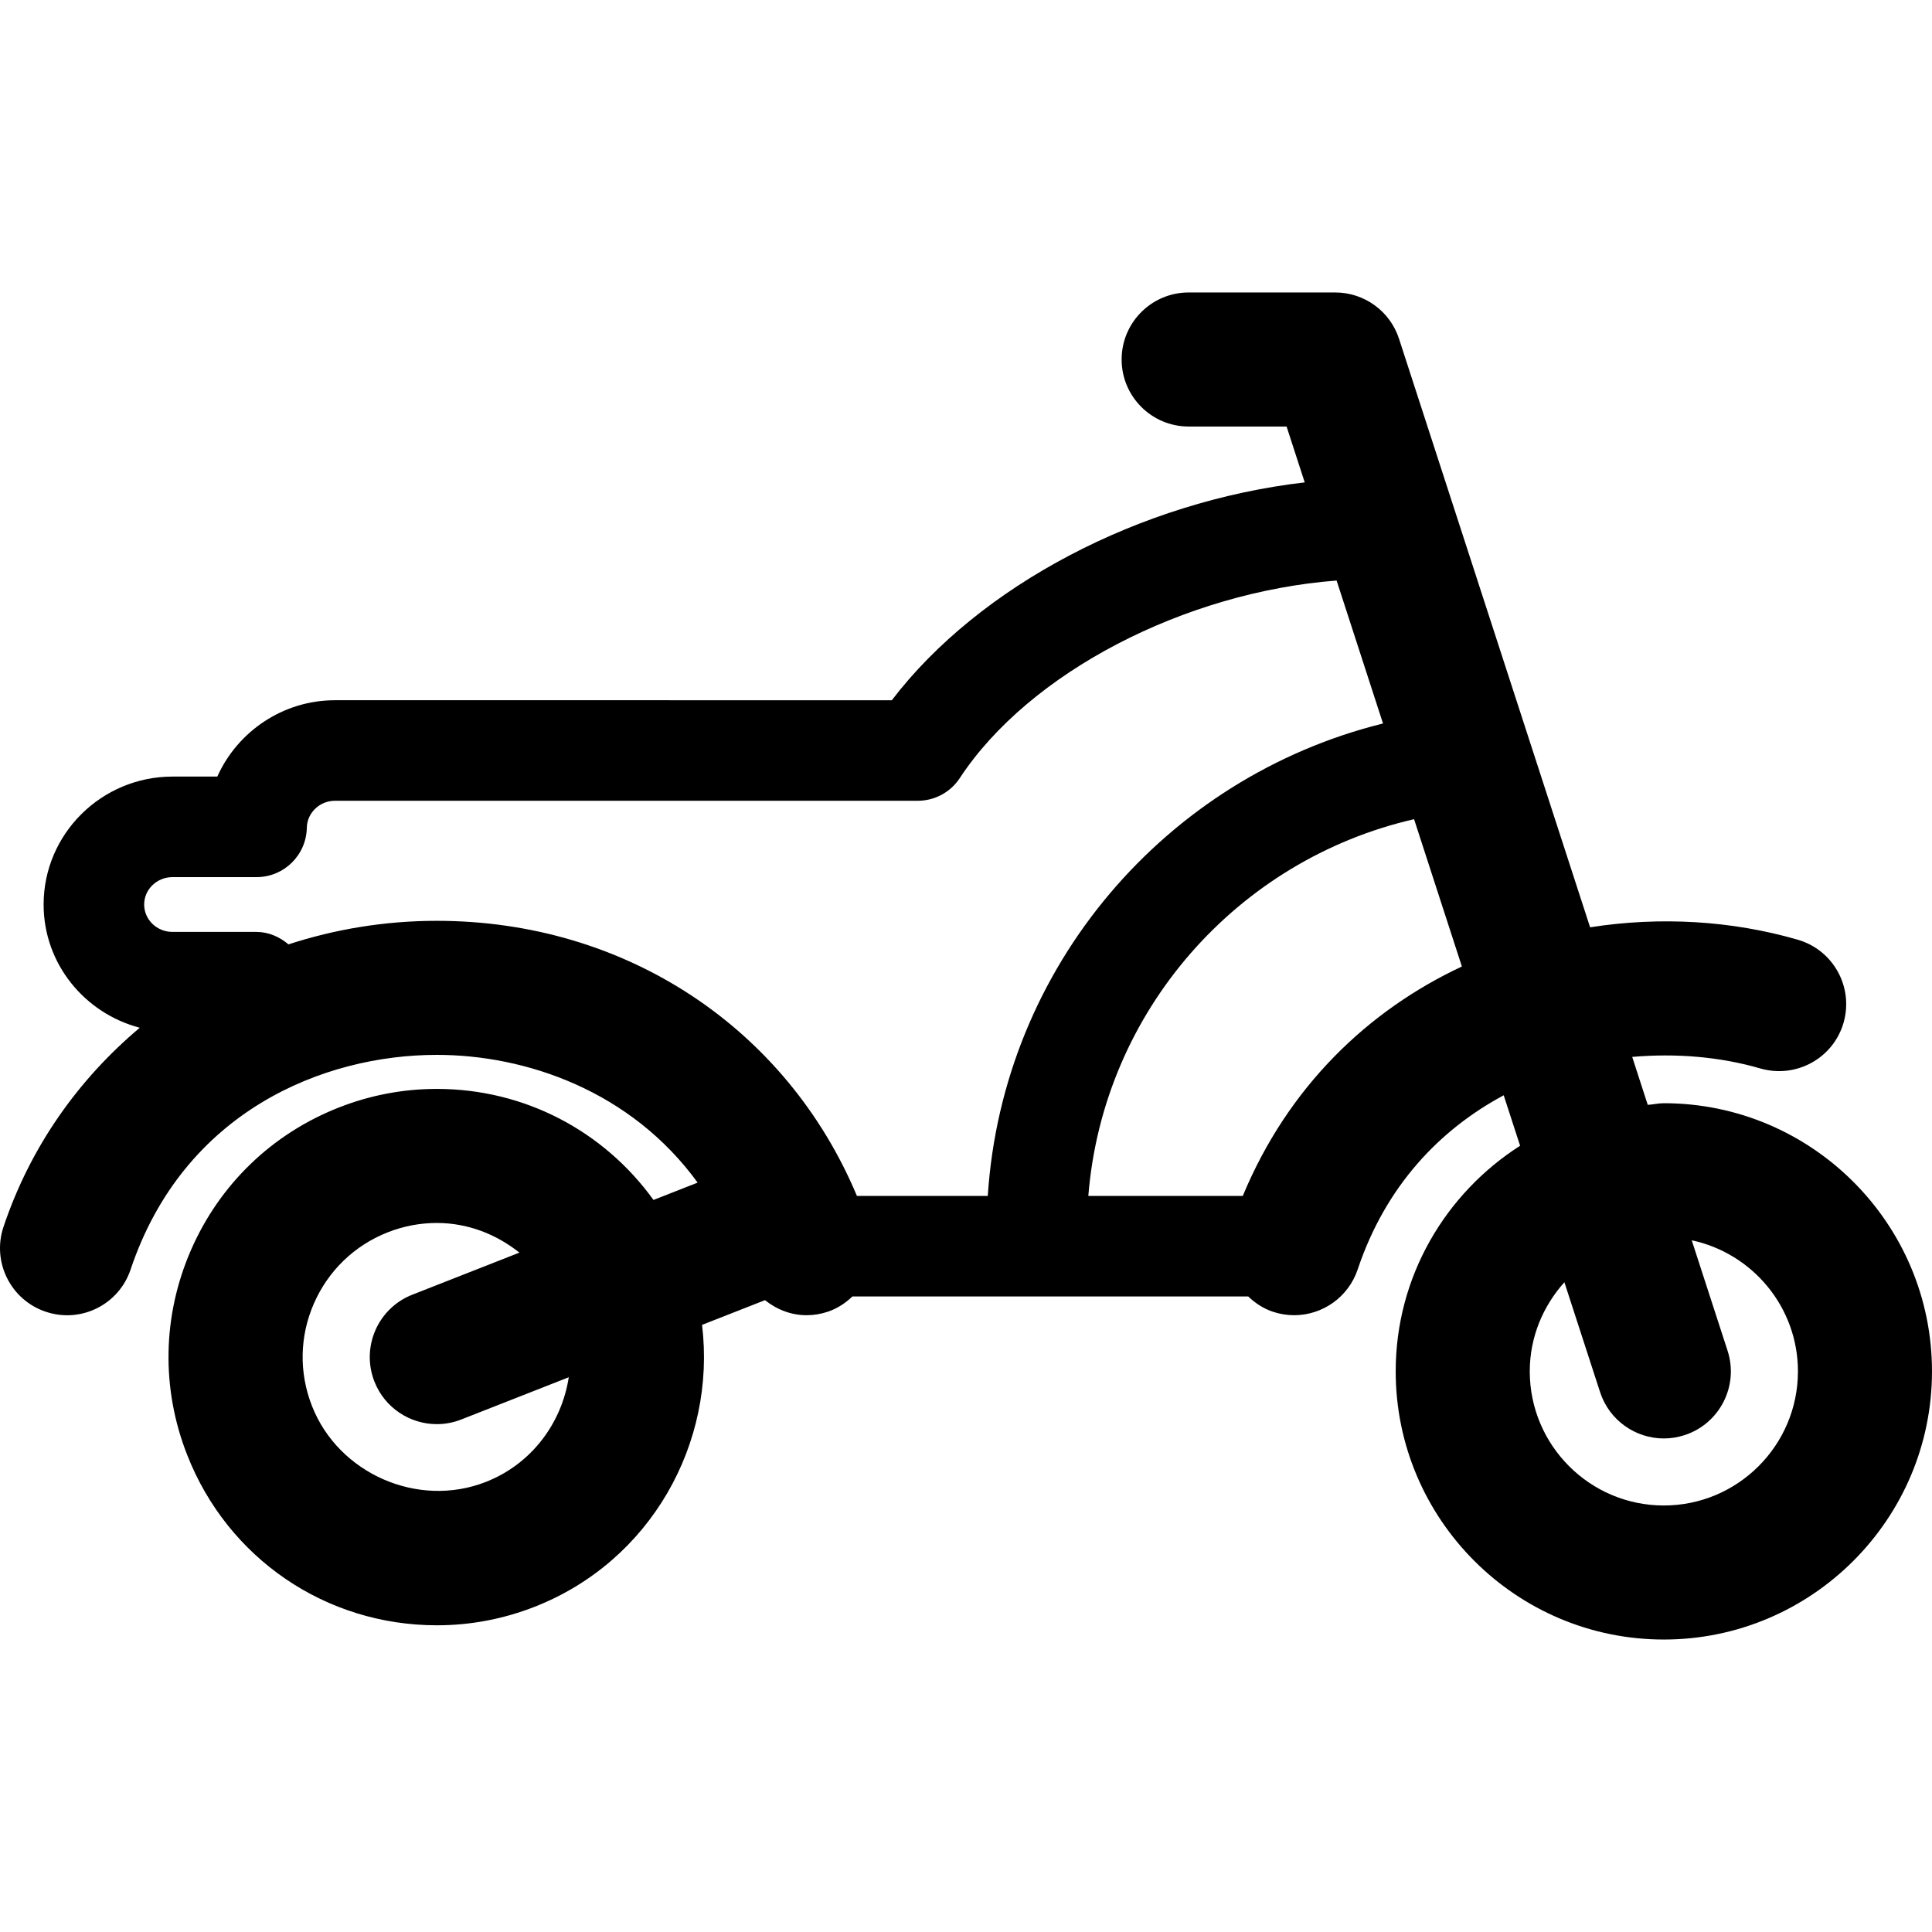
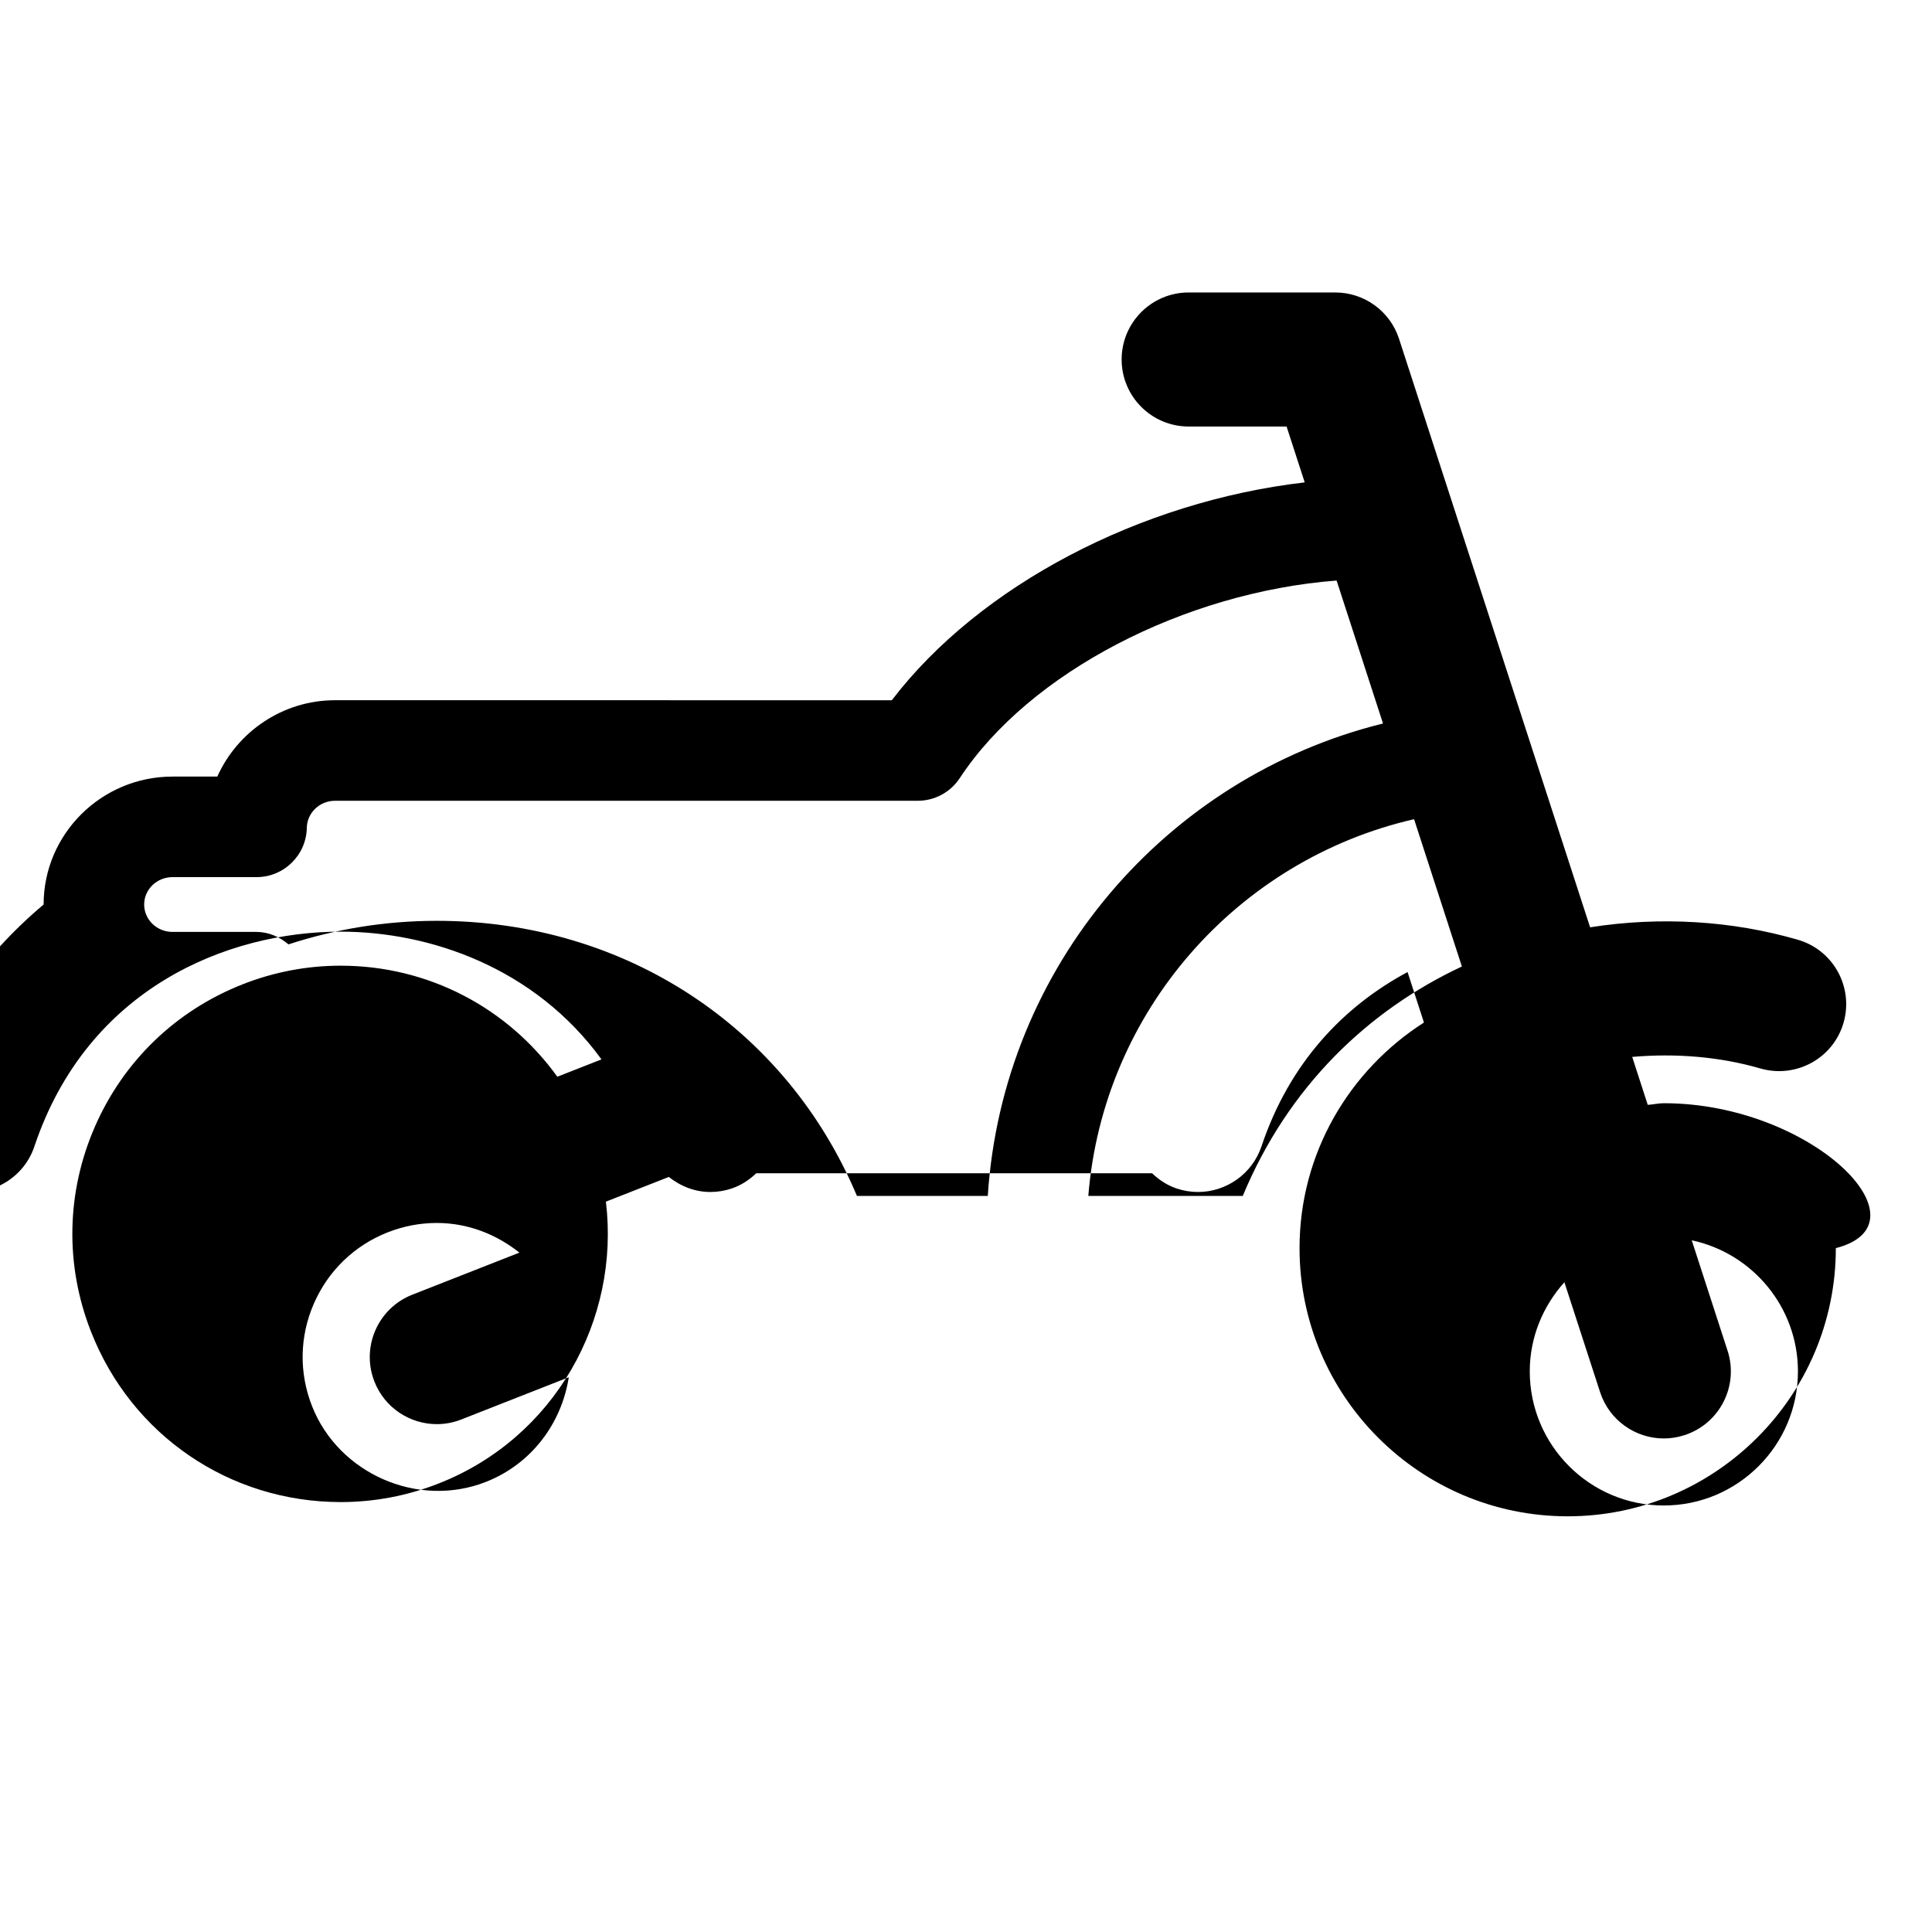
<svg xmlns="http://www.w3.org/2000/svg" fill="#000000" height="800px" width="800px" version="1.1" id="Capa_1" viewBox="0 0 492.049 492.049" xml:space="preserve">
-   <path d="M423.747,280.972c-1.4,0-2.709,0.333-4.092,0.417l-3.959-12.213c11.119-0.966,22.305-0.058,32.665,2.952  c9.079,2.593,18.531-2.584,21.156-11.636c2.625-9.061-2.584-18.531-11.636-21.156c-16.814-4.875-35.076-5.968-52.907-3.167  l-48.663-149.88c-2.282-7.035-8.843-11.803-16.236-11.803h-37.343c-9.428,0-17.071,7.643-17.071,17.071  c0,9.426,7.643,17.071,17.071,17.071h24.939l4.618,14.229c-41.86,4.85-82.829,26.24-105.16,55.481H85.295  c-13.271,0-24.832,8.018-29.95,19.445H43.933c-18.095,0-32.824,14.622-32.824,32.584c0,15.087,10.444,27.699,24.489,31.383  c-15.579,13.104-27.822,30.199-34.709,50.713c-2.993,8.935,1.818,18.613,10.762,21.614c8.978,3.018,18.621-1.81,21.613-10.762  c13.521-40.293,49.146-54.655,77.979-54.655c22.681,0,49.413,9.12,66.434,32.532l-11.245,4.418  c-12.621-17.514-32.792-28.282-55.189-28.282c-8.544,0-16.946,1.591-24.956,4.742c-16.972,6.668-30.342,19.546-37.635,36.268  c-7.301,16.73-7.645,35.284-0.968,52.239c10.336,26.34,35.292,43.36,63.591,43.36c8.544,0,16.946-1.591,24.958-4.742  c29.516-11.604,46.203-41.628,42.568-71.769l16.03-6.294c2.992,2.393,6.676,3.834,10.577,3.834c1.801,0,3.626-0.291,5.427-0.891  c2.45-0.825,4.5-2.209,6.26-3.884h100.808c1.76,1.675,3.811,3.059,6.26,3.884c1.801,0.6,3.626,0.891,5.427,0.891  c7.136,0,13.787-4.509,16.188-11.653c7.151-21.322,20.938-35.634,37.193-44.361l4.175,12.853  c-18.988,12.146-31.684,33.292-31.684,57.458c0,37.659,30.634,68.3,68.284,68.3c37.661,0,68.301-30.641,68.301-68.3  C492.049,311.604,461.408,280.972,423.747,280.972z M111.243,234.518c-13.245,0-25.924,2.134-37.776,6.001  c-2.234-1.9-5.034-3.175-8.194-3.175H43.933c-3.984,0-7.217-3.125-7.217-6.977c0-3.852,3.233-6.977,7.217-6.977h21.406  c6.985,0,12.679-5.601,12.803-12.586c0.066-3.785,3.276-6.859,7.153-6.859h148.438c4.309,0,8.336-2.168,10.702-5.769  c17.713-26.957,57.299-47.355,95.976-50.322l11.82,36.409c-55.24,13.67-96.875,61.858-100.66,120.324h-33.324  C200.34,261.866,159.414,234.518,111.243,234.518z M123.746,377.421c-17.346,6.81-37.56-2.16-44.286-19.332  c-3.334-8.469-3.168-17.737,0.483-26.098c3.651-8.36,10.336-14.811,18.829-18.147c4.019-1.574,8.211-2.374,12.47-2.374  c7.926,0,15.163,2.883,21.047,7.552l-27.282,10.719c-8.778,3.443-13.095,13.353-9.645,22.131  c2.643,6.726,9.079,10.835,15.896,10.835c2.074,0,4.184-0.382,6.234-1.191l27.365-10.753  C143.06,362.392,135.456,372.819,123.746,377.421z M316.512,304.586h-39.335c3.776-47.087,38.002-85.639,82.964-95.95l12.177,37.517  C348.512,257.29,328.107,276.686,316.512,304.586z M423.747,383.422c-18.829,0-34.142-15.32-34.142-34.158  c0-8.746,3.402-16.654,8.819-22.698l9.087,27.973c2.342,7.219,9.036,11.812,16.236,11.812c1.743,0,3.518-0.275,5.268-0.841  c8.969-2.909,13.879-12.546,10.97-21.506l-9.128-28.123c15.431,3.285,27.049,16.996,27.049,33.384  C457.907,368.102,442.587,383.422,423.747,383.422z" />
+   <path d="M423.747,280.972c-1.4,0-2.709,0.333-4.092,0.417l-3.959-12.213c11.119-0.966,22.305-0.058,32.665,2.952  c9.079,2.593,18.531-2.584,21.156-11.636c2.625-9.061-2.584-18.531-11.636-21.156c-16.814-4.875-35.076-5.968-52.907-3.167  l-48.663-149.88c-2.282-7.035-8.843-11.803-16.236-11.803h-37.343c-9.428,0-17.071,7.643-17.071,17.071  c0,9.426,7.643,17.071,17.071,17.071h24.939l4.618,14.229c-41.86,4.85-82.829,26.24-105.16,55.481H85.295  c-13.271,0-24.832,8.018-29.95,19.445H43.933c-18.095,0-32.824,14.622-32.824,32.584c-15.579,13.104-27.822,30.199-34.709,50.713c-2.993,8.935,1.818,18.613,10.762,21.614c8.978,3.018,18.621-1.81,21.613-10.762  c13.521-40.293,49.146-54.655,77.979-54.655c22.681,0,49.413,9.12,66.434,32.532l-11.245,4.418  c-12.621-17.514-32.792-28.282-55.189-28.282c-8.544,0-16.946,1.591-24.956,4.742c-16.972,6.668-30.342,19.546-37.635,36.268  c-7.301,16.73-7.645,35.284-0.968,52.239c10.336,26.34,35.292,43.36,63.591,43.36c8.544,0,16.946-1.591,24.958-4.742  c29.516-11.604,46.203-41.628,42.568-71.769l16.03-6.294c2.992,2.393,6.676,3.834,10.577,3.834c1.801,0,3.626-0.291,5.427-0.891  c2.45-0.825,4.5-2.209,6.26-3.884h100.808c1.76,1.675,3.811,3.059,6.26,3.884c1.801,0.6,3.626,0.891,5.427,0.891  c7.136,0,13.787-4.509,16.188-11.653c7.151-21.322,20.938-35.634,37.193-44.361l4.175,12.853  c-18.988,12.146-31.684,33.292-31.684,57.458c0,37.659,30.634,68.3,68.284,68.3c37.661,0,68.301-30.641,68.301-68.3  C492.049,311.604,461.408,280.972,423.747,280.972z M111.243,234.518c-13.245,0-25.924,2.134-37.776,6.001  c-2.234-1.9-5.034-3.175-8.194-3.175H43.933c-3.984,0-7.217-3.125-7.217-6.977c0-3.852,3.233-6.977,7.217-6.977h21.406  c6.985,0,12.679-5.601,12.803-12.586c0.066-3.785,3.276-6.859,7.153-6.859h148.438c4.309,0,8.336-2.168,10.702-5.769  c17.713-26.957,57.299-47.355,95.976-50.322l11.82,36.409c-55.24,13.67-96.875,61.858-100.66,120.324h-33.324  C200.34,261.866,159.414,234.518,111.243,234.518z M123.746,377.421c-17.346,6.81-37.56-2.16-44.286-19.332  c-3.334-8.469-3.168-17.737,0.483-26.098c3.651-8.36,10.336-14.811,18.829-18.147c4.019-1.574,8.211-2.374,12.47-2.374  c7.926,0,15.163,2.883,21.047,7.552l-27.282,10.719c-8.778,3.443-13.095,13.353-9.645,22.131  c2.643,6.726,9.079,10.835,15.896,10.835c2.074,0,4.184-0.382,6.234-1.191l27.365-10.753  C143.06,362.392,135.456,372.819,123.746,377.421z M316.512,304.586h-39.335c3.776-47.087,38.002-85.639,82.964-95.95l12.177,37.517  C348.512,257.29,328.107,276.686,316.512,304.586z M423.747,383.422c-18.829,0-34.142-15.32-34.142-34.158  c0-8.746,3.402-16.654,8.819-22.698l9.087,27.973c2.342,7.219,9.036,11.812,16.236,11.812c1.743,0,3.518-0.275,5.268-0.841  c8.969-2.909,13.879-12.546,10.97-21.506l-9.128-28.123c15.431,3.285,27.049,16.996,27.049,33.384  C457.907,368.102,442.587,383.422,423.747,383.422z" />
</svg>